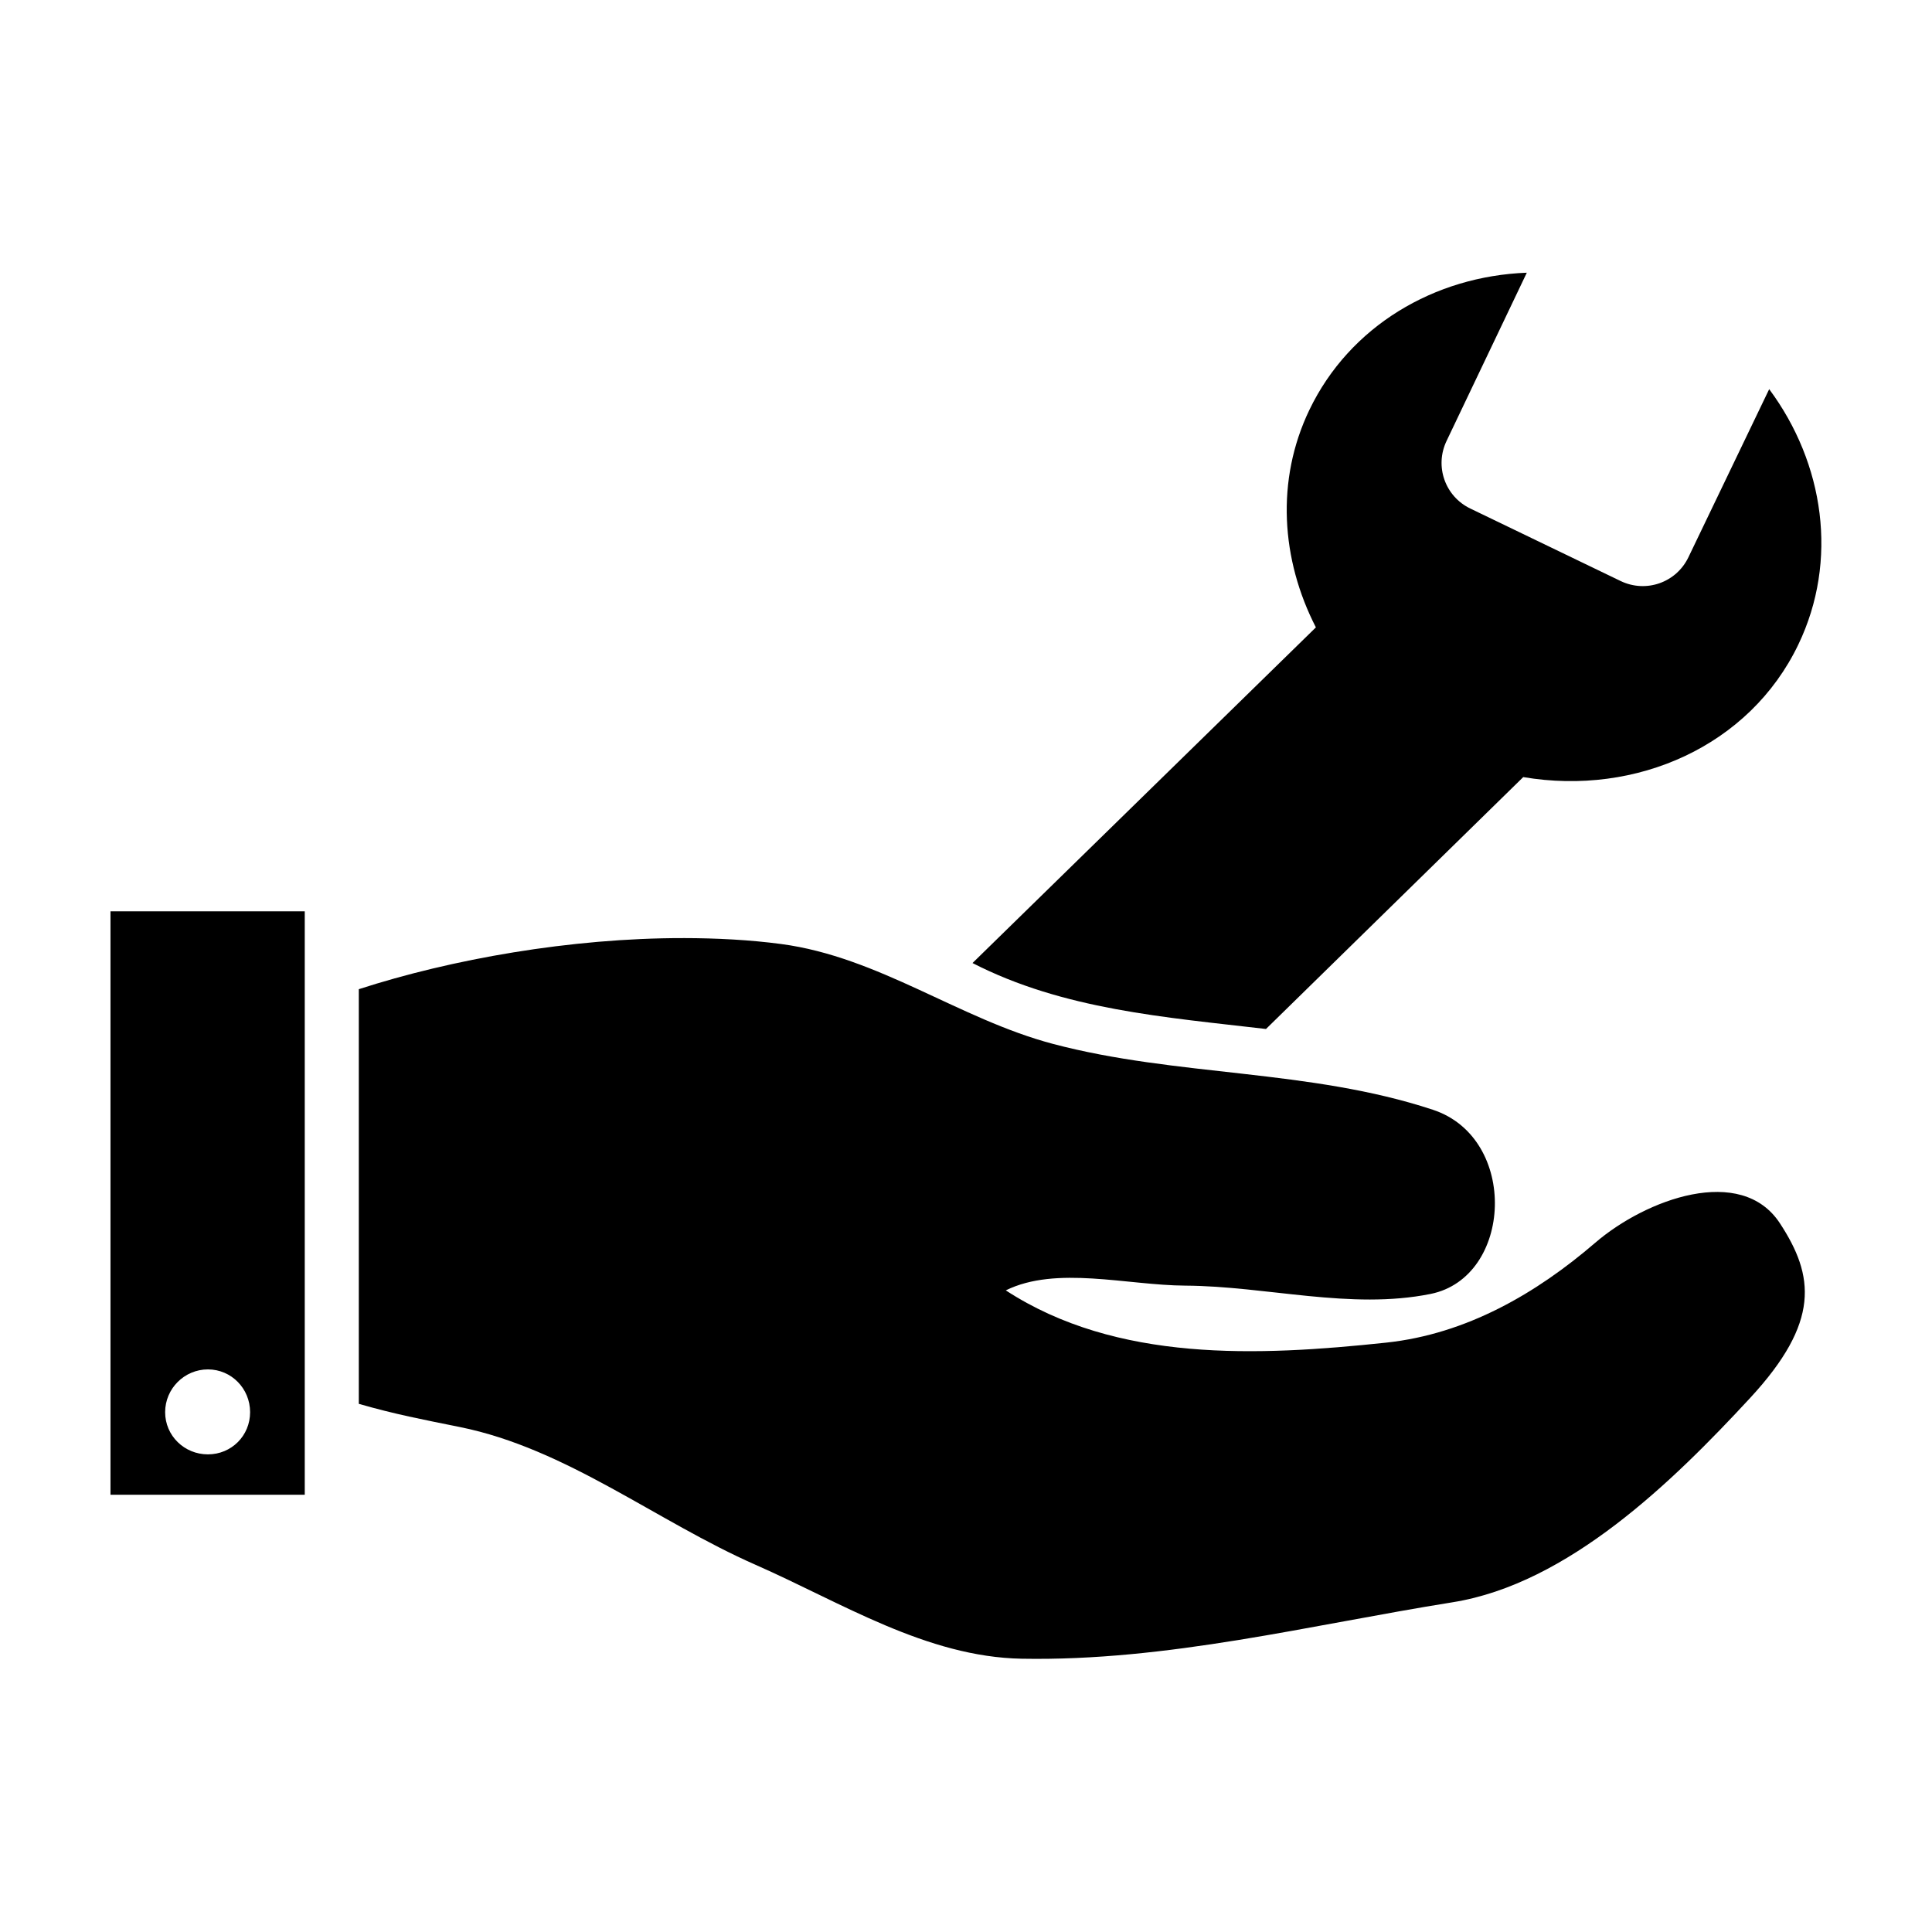
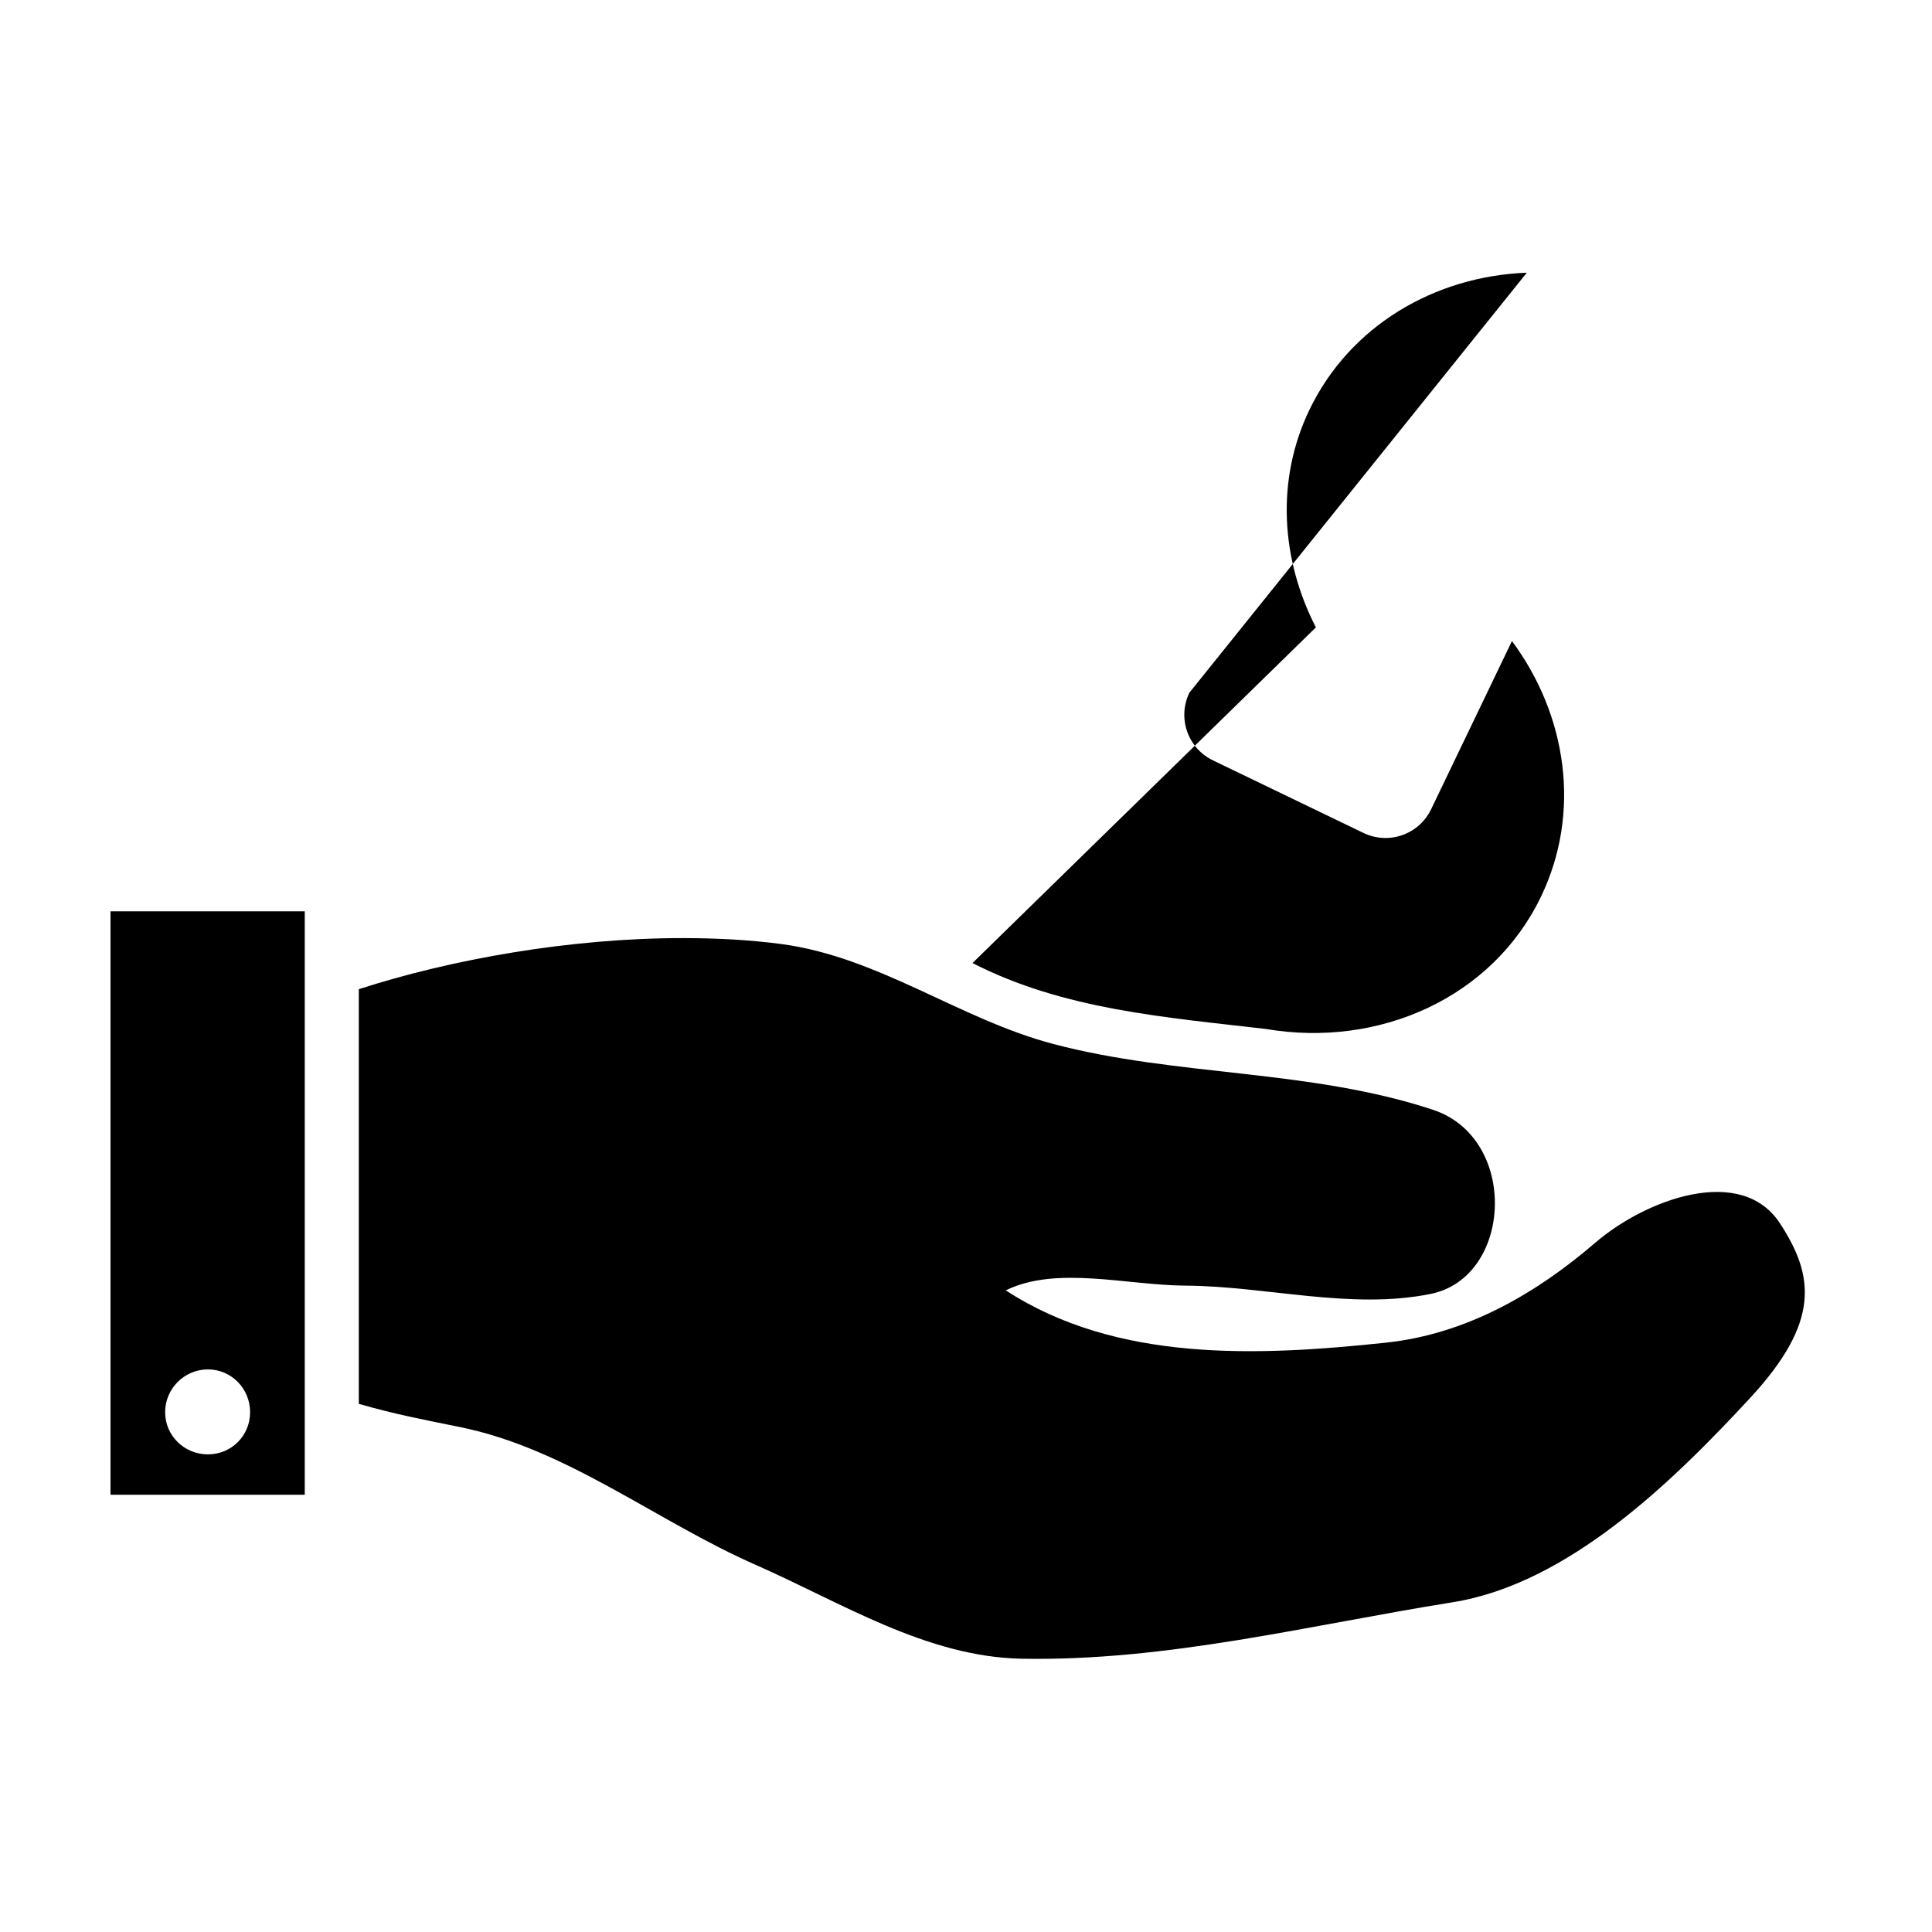
<svg xmlns="http://www.w3.org/2000/svg" fill="#000000" width="800px" height="800px" version="1.1" viewBox="144 144 512 512">
-   <path d="m548.62 216.27c-24.477 0.918-46.938 14.117-57.625 36.367-8.949 18.641-7.488 39.699 1.73 57.625-33.777 33.043-61.949 60.559-91 88.953 24.086 12.367 51.094 14.355 77.777 17.477l68.172-66.754c30.004 5.09 60.012-8.277 72.895-35.109 10.688-22.254 6.883-48.02-7.715-67.699l-21.41 44.555c-3.227 6.723-11.227 9.523-17.949 6.297l-39.832-19.207c-6.723-3.227-9.523-11.227-6.297-17.949zm-375.34 169.25v154.61h51.484v-154.61zm151.77 7.086c-29.824-0.027-61.441 5.594-85.961 13.539v109.89c9.543 2.75 17.016 4.168 26.766 6.141 28.32 5.727 52.012 24.914 78.406 36.527 22.719 9.996 45.277 24.414 70.535 24.875 38.551 0.703 76.242-8.906 114.14-14.957 30.629-4.887 58.344-31.957 78.879-54.16 18.598-20.113 17.027-32.32 7.871-46.289-10.27-15.664-35.492-6.398-48.965 5.195-15.551 13.379-34.094 24.188-55.418 26.449-33.891 3.594-71.352 5.289-100.76-13.855 13.383-6.606 32.098-1.352 47.547-1.258 21.641 0.129 43.789 6.484 65.023 2.203 21.766-4.387 23.449-41.266 0.629-48.805-32.848-10.852-67.871-8.758-100.76-17.477-24.727-6.555-46.074-23.008-71.949-26.449-8.312-1.105-17.109-1.566-25.977-1.574zm-125.95 114.3c6.238 0 11.18 5.098 11.18 11.336s-4.941 11.18-11.18 11.18-11.336-4.941-11.336-11.18 5.098-11.336 11.336-11.336z" fill-rule="evenodd" />
+   <path d="m548.62 216.27c-24.477 0.918-46.938 14.117-57.625 36.367-8.949 18.641-7.488 39.699 1.73 57.625-33.777 33.043-61.949 60.559-91 88.953 24.086 12.367 51.094 14.355 77.777 17.477c30.004 5.09 60.012-8.277 72.895-35.109 10.688-22.254 6.883-48.02-7.715-67.699l-21.41 44.555c-3.227 6.723-11.227 9.523-17.949 6.297l-39.832-19.207c-6.723-3.227-9.523-11.227-6.297-17.949zm-375.34 169.25v154.61h51.484v-154.61zm151.77 7.086c-29.824-0.027-61.441 5.594-85.961 13.539v109.89c9.543 2.75 17.016 4.168 26.766 6.141 28.32 5.727 52.012 24.914 78.406 36.527 22.719 9.996 45.277 24.414 70.535 24.875 38.551 0.703 76.242-8.906 114.14-14.957 30.629-4.887 58.344-31.957 78.879-54.16 18.598-20.113 17.027-32.32 7.871-46.289-10.27-15.664-35.492-6.398-48.965 5.195-15.551 13.379-34.094 24.188-55.418 26.449-33.891 3.594-71.352 5.289-100.76-13.855 13.383-6.606 32.098-1.352 47.547-1.258 21.641 0.129 43.789 6.484 65.023 2.203 21.766-4.387 23.449-41.266 0.629-48.805-32.848-10.852-67.871-8.758-100.76-17.477-24.727-6.555-46.074-23.008-71.949-26.449-8.312-1.105-17.109-1.566-25.977-1.574zm-125.95 114.3c6.238 0 11.18 5.098 11.18 11.336s-4.941 11.18-11.18 11.18-11.336-4.941-11.336-11.18 5.098-11.336 11.336-11.336z" fill-rule="evenodd" />
</svg>